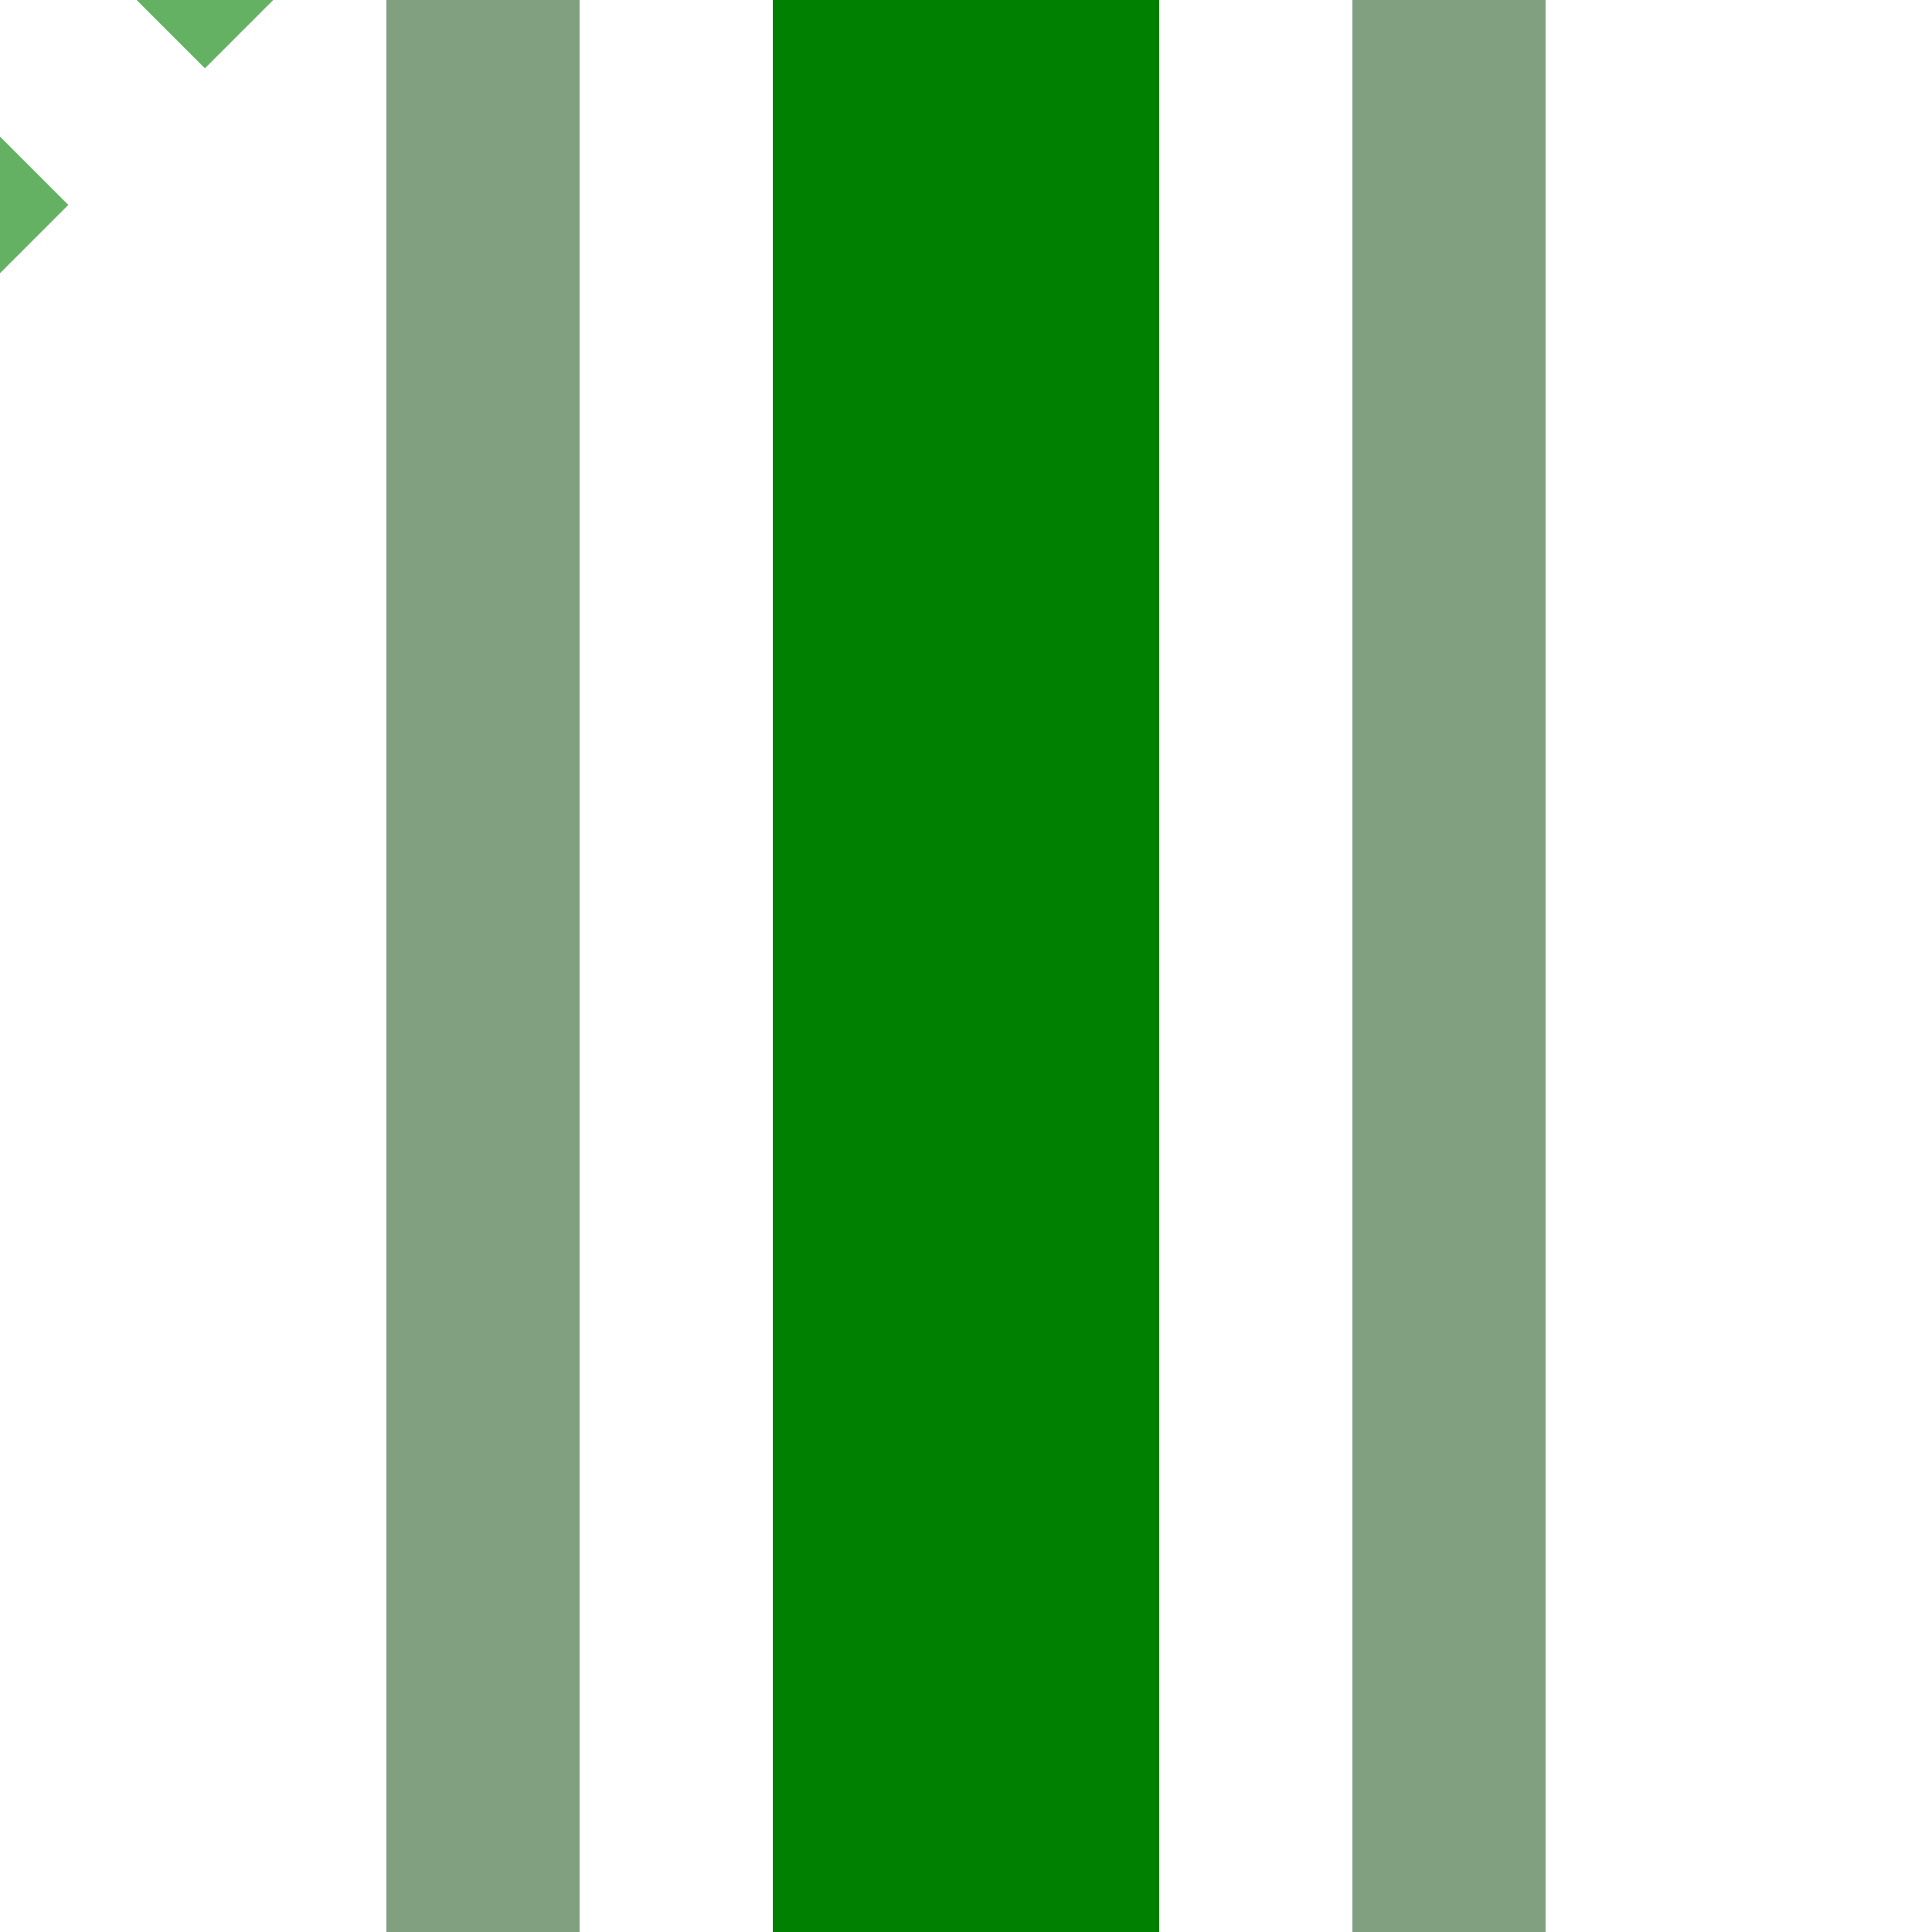
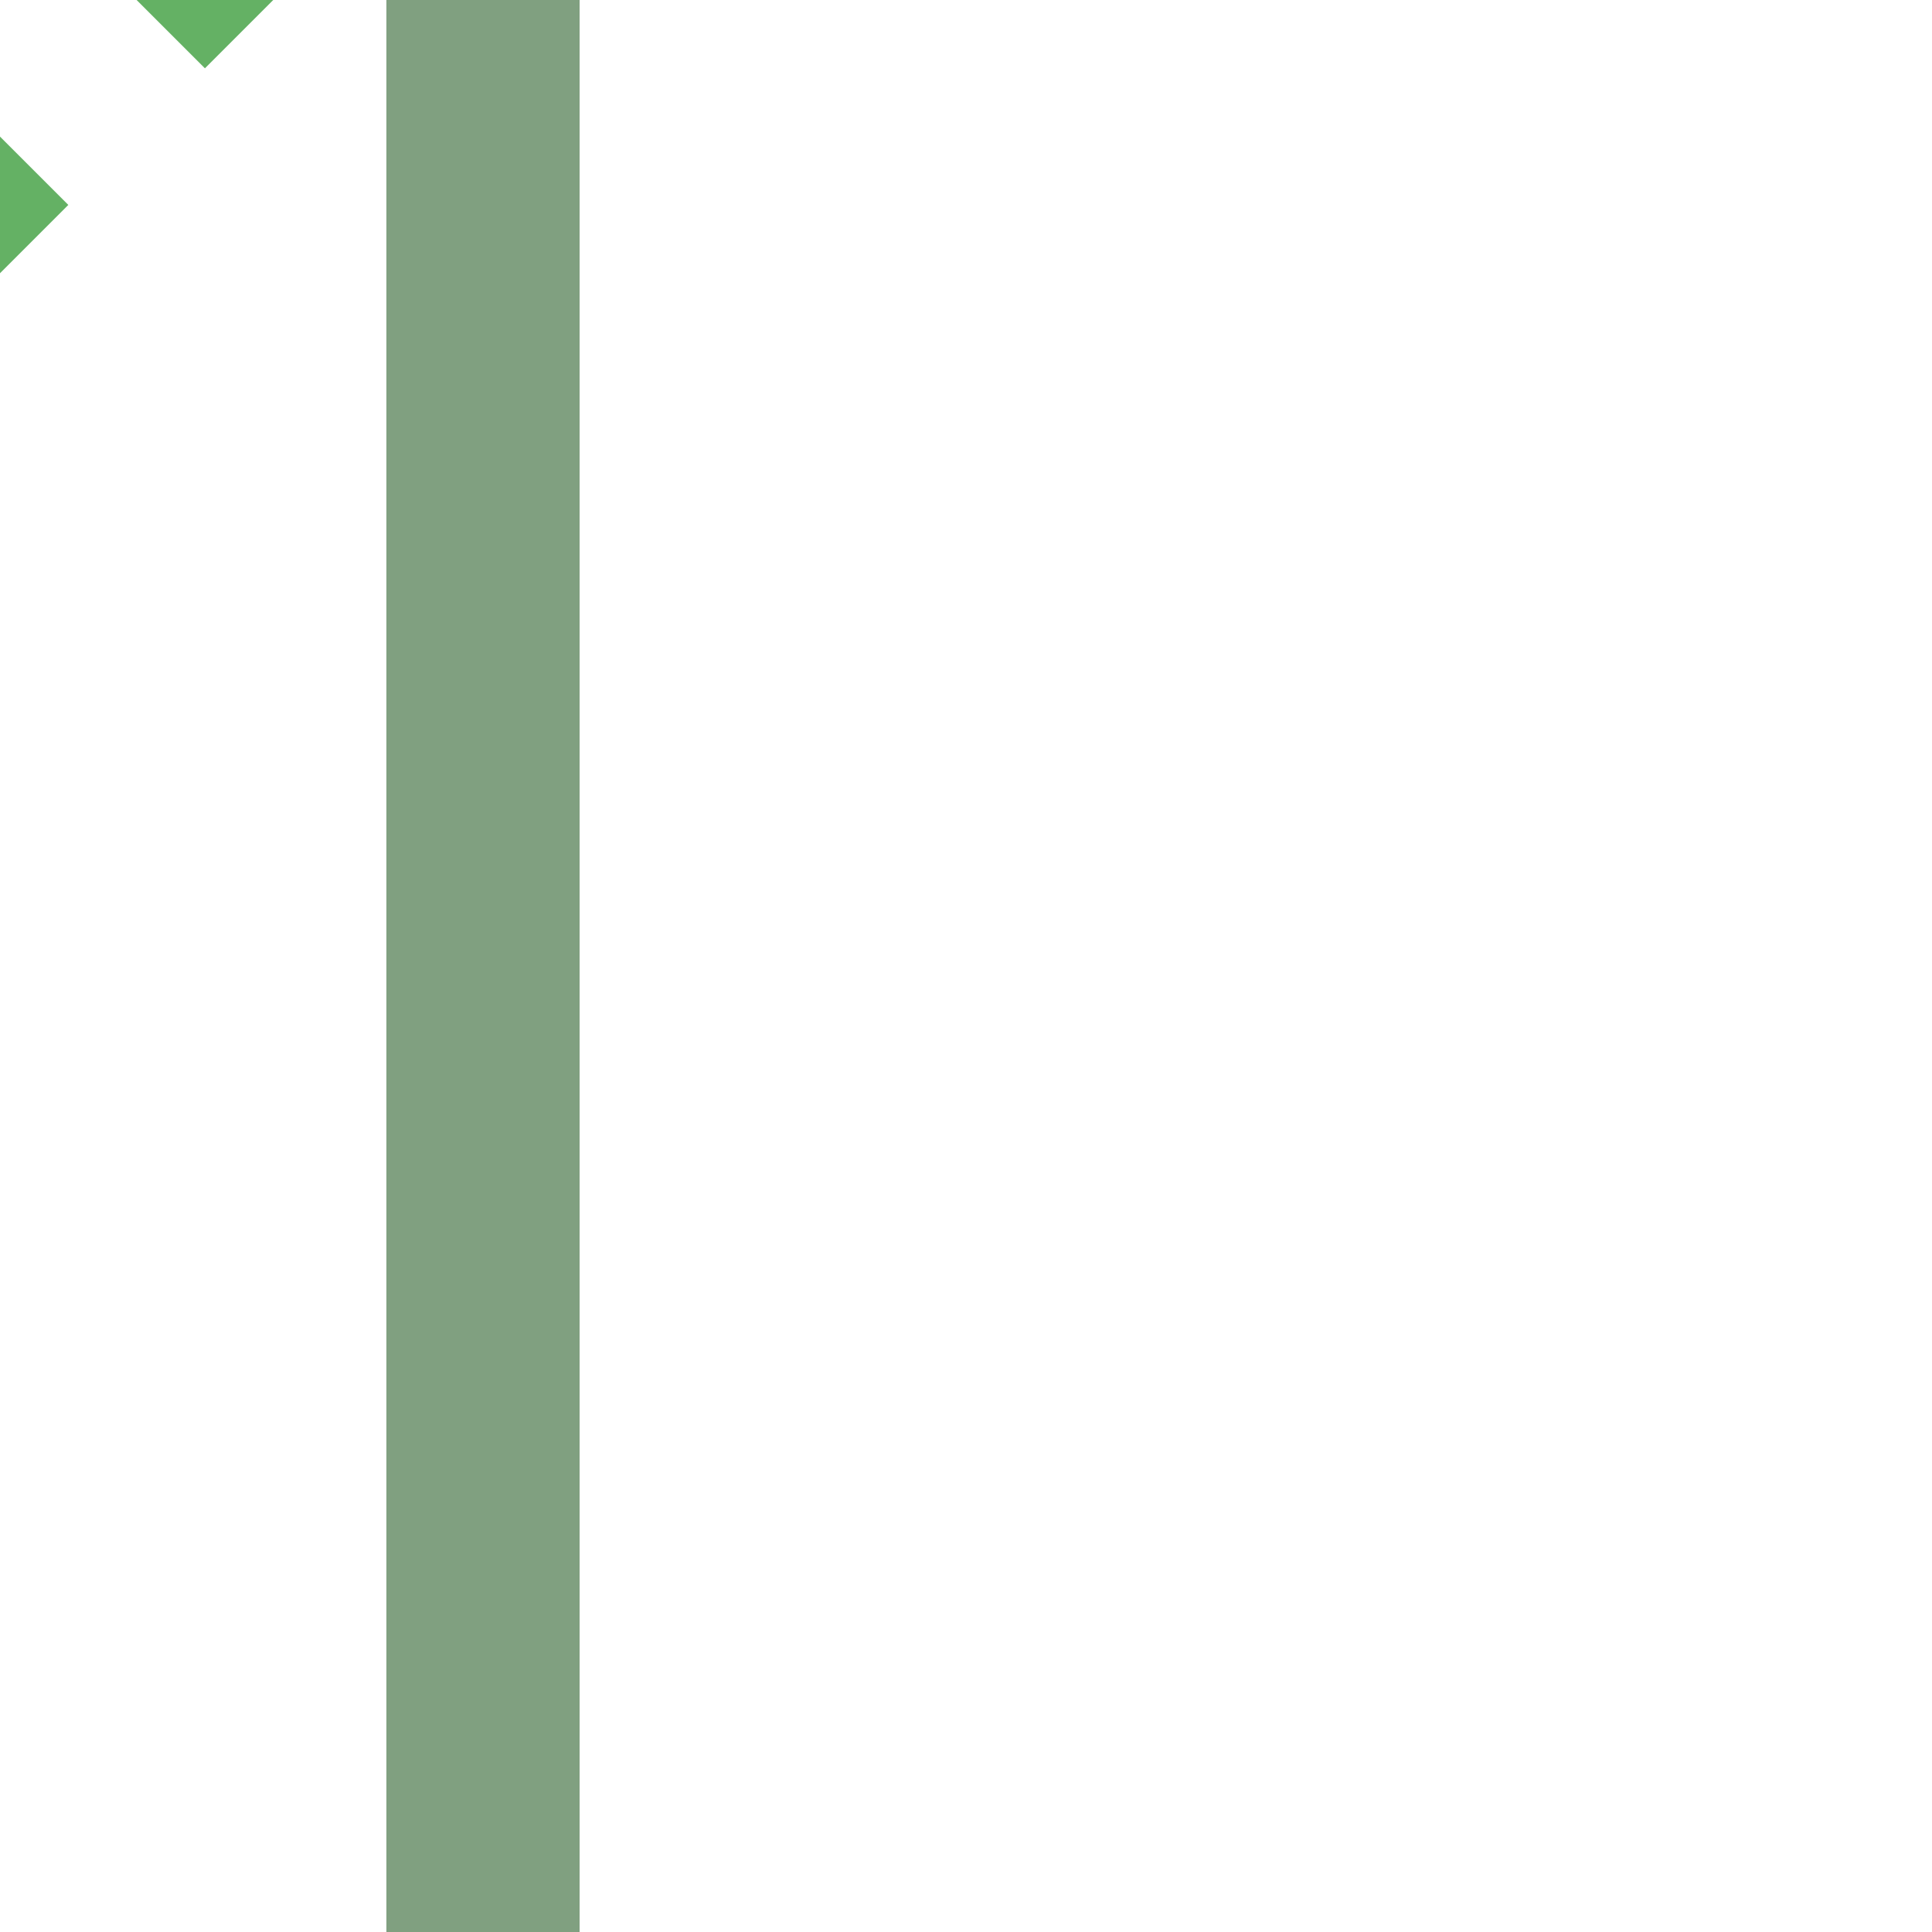
<svg xmlns="http://www.w3.org/2000/svg" width="500" height="500">
  <title>fehSTR+tc4</title>
-   <path stroke="#008000" d="M 250,0 V 500" stroke-width="100" />
  <path stroke="#64B164" d="m 74.25,-31.82 -90,90" stroke-width="40" stroke-dasharray="50" />
-   <path stroke="#80A080" d="m 125,0 V 500 m 250,0 V 0" stroke-width="50" />
+   <path stroke="#80A080" d="m 125,0 V 500 V 0" stroke-width="50" />
</svg>